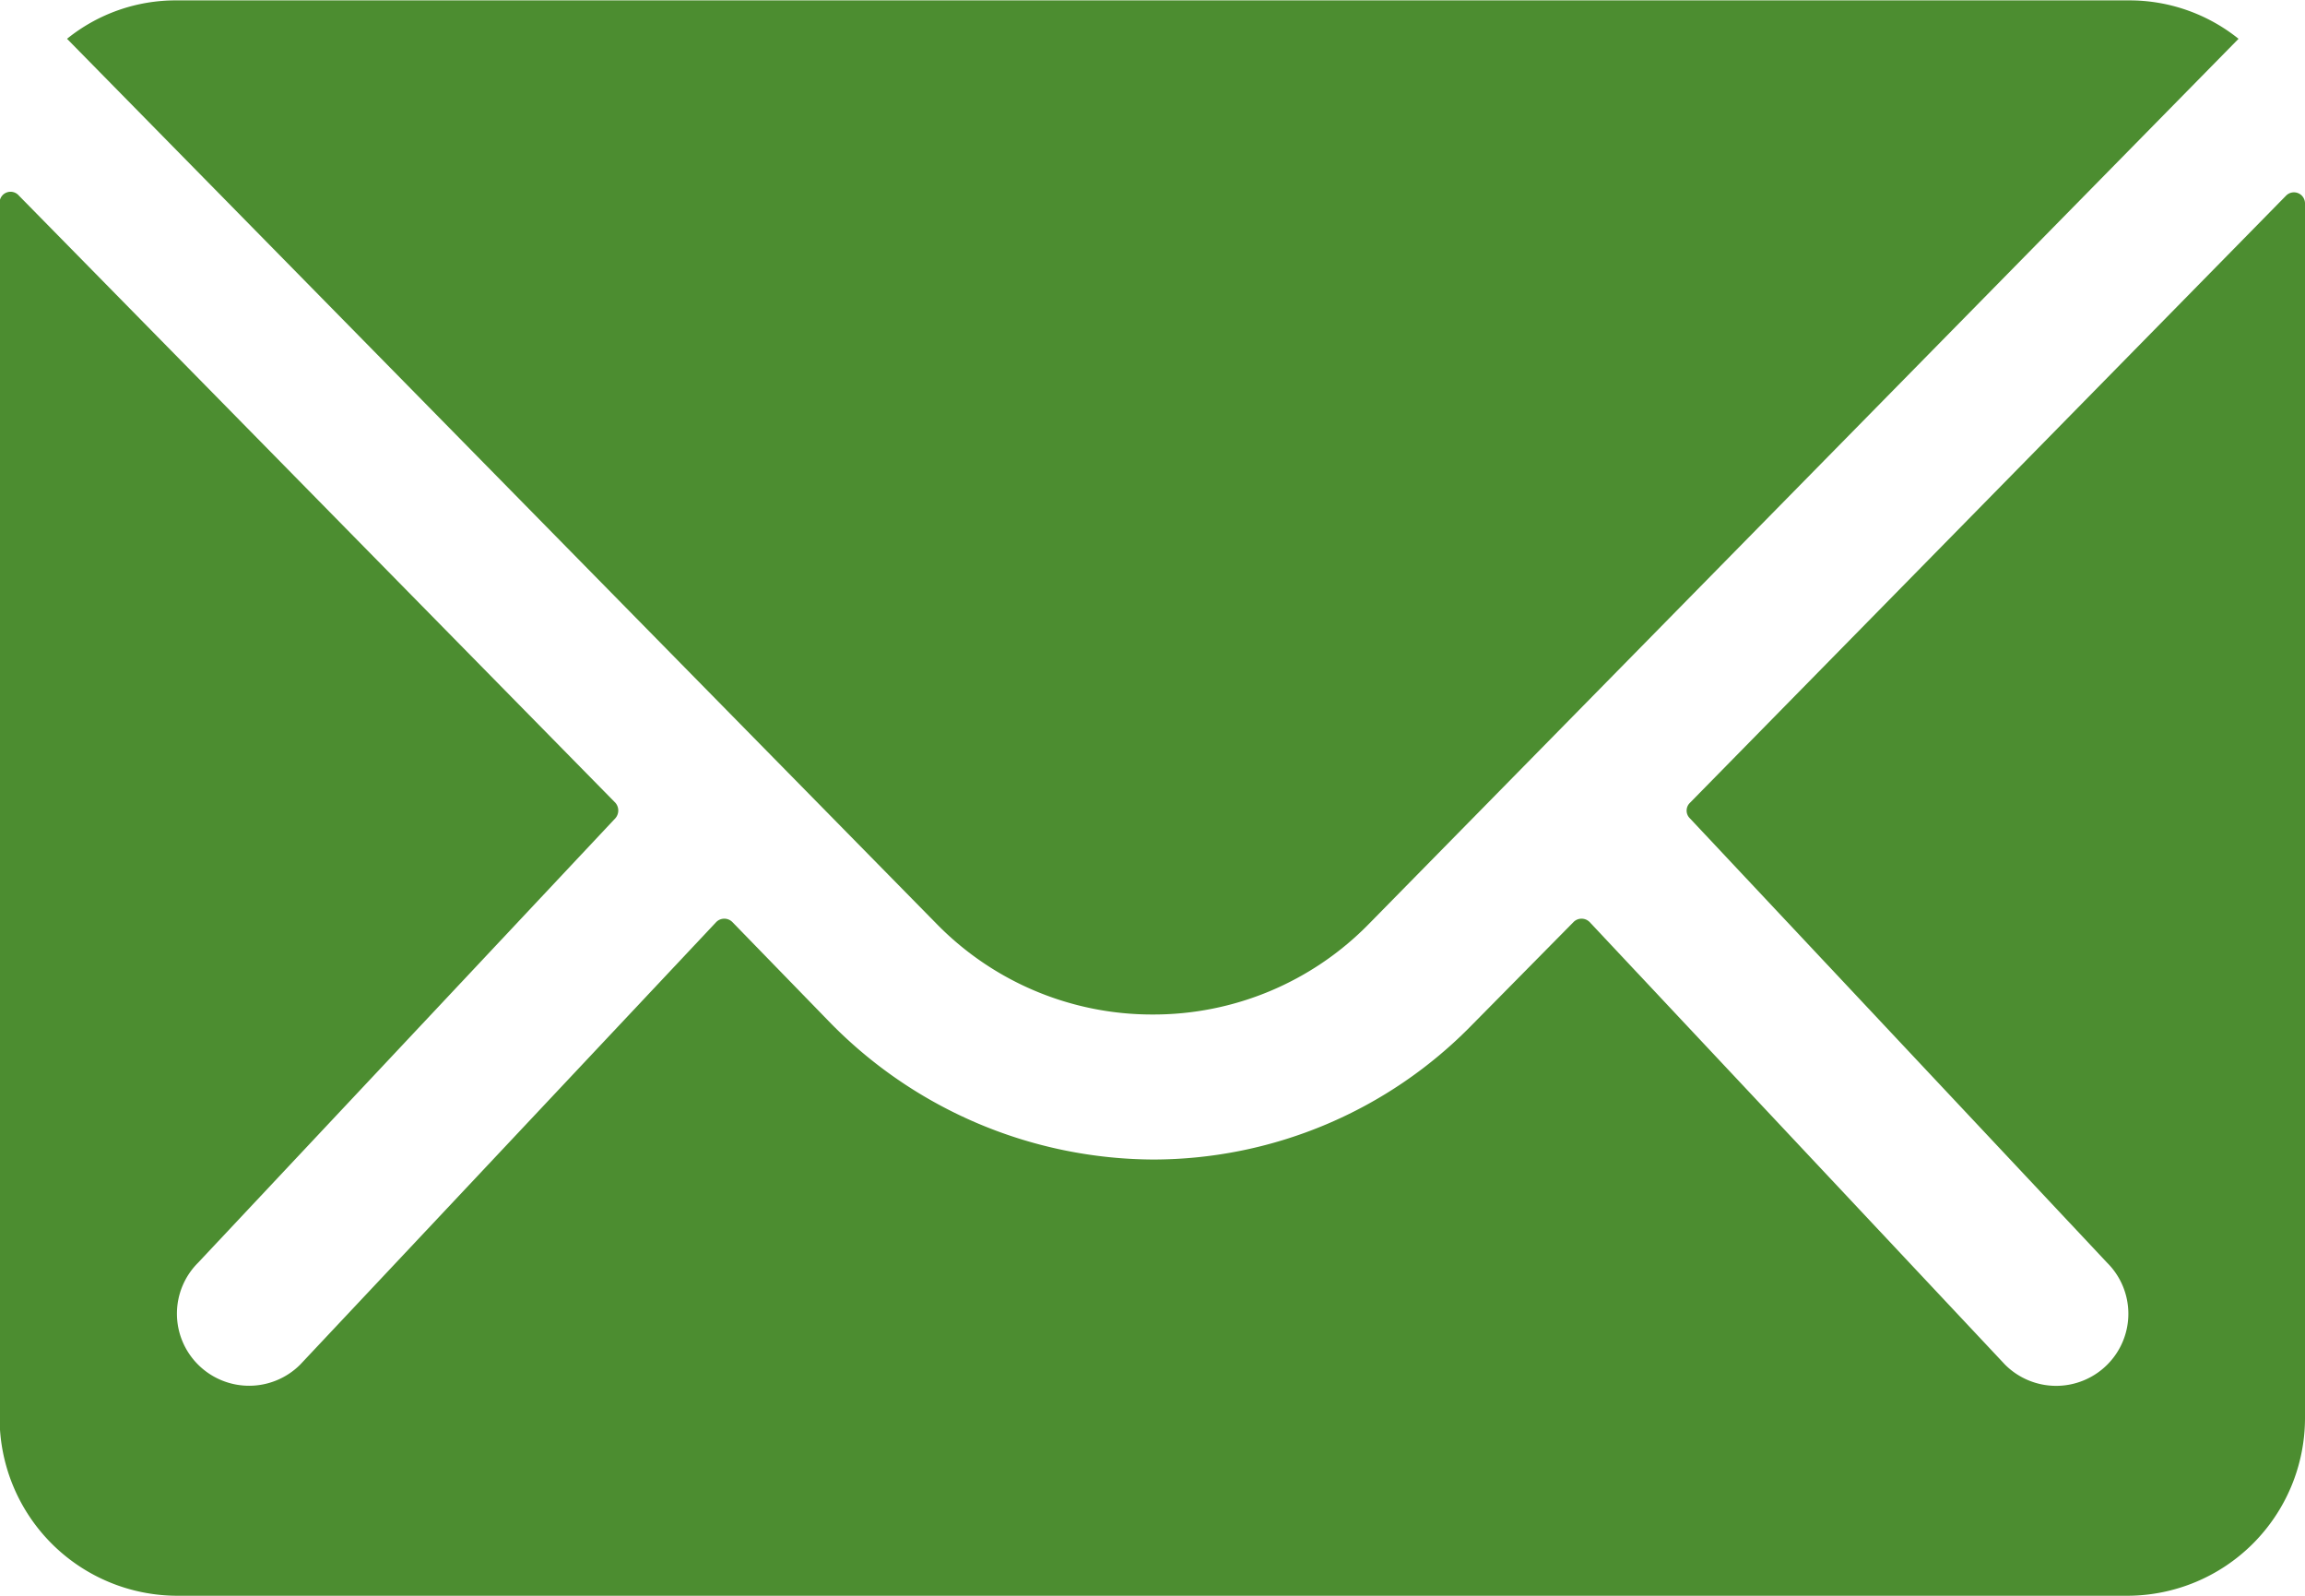
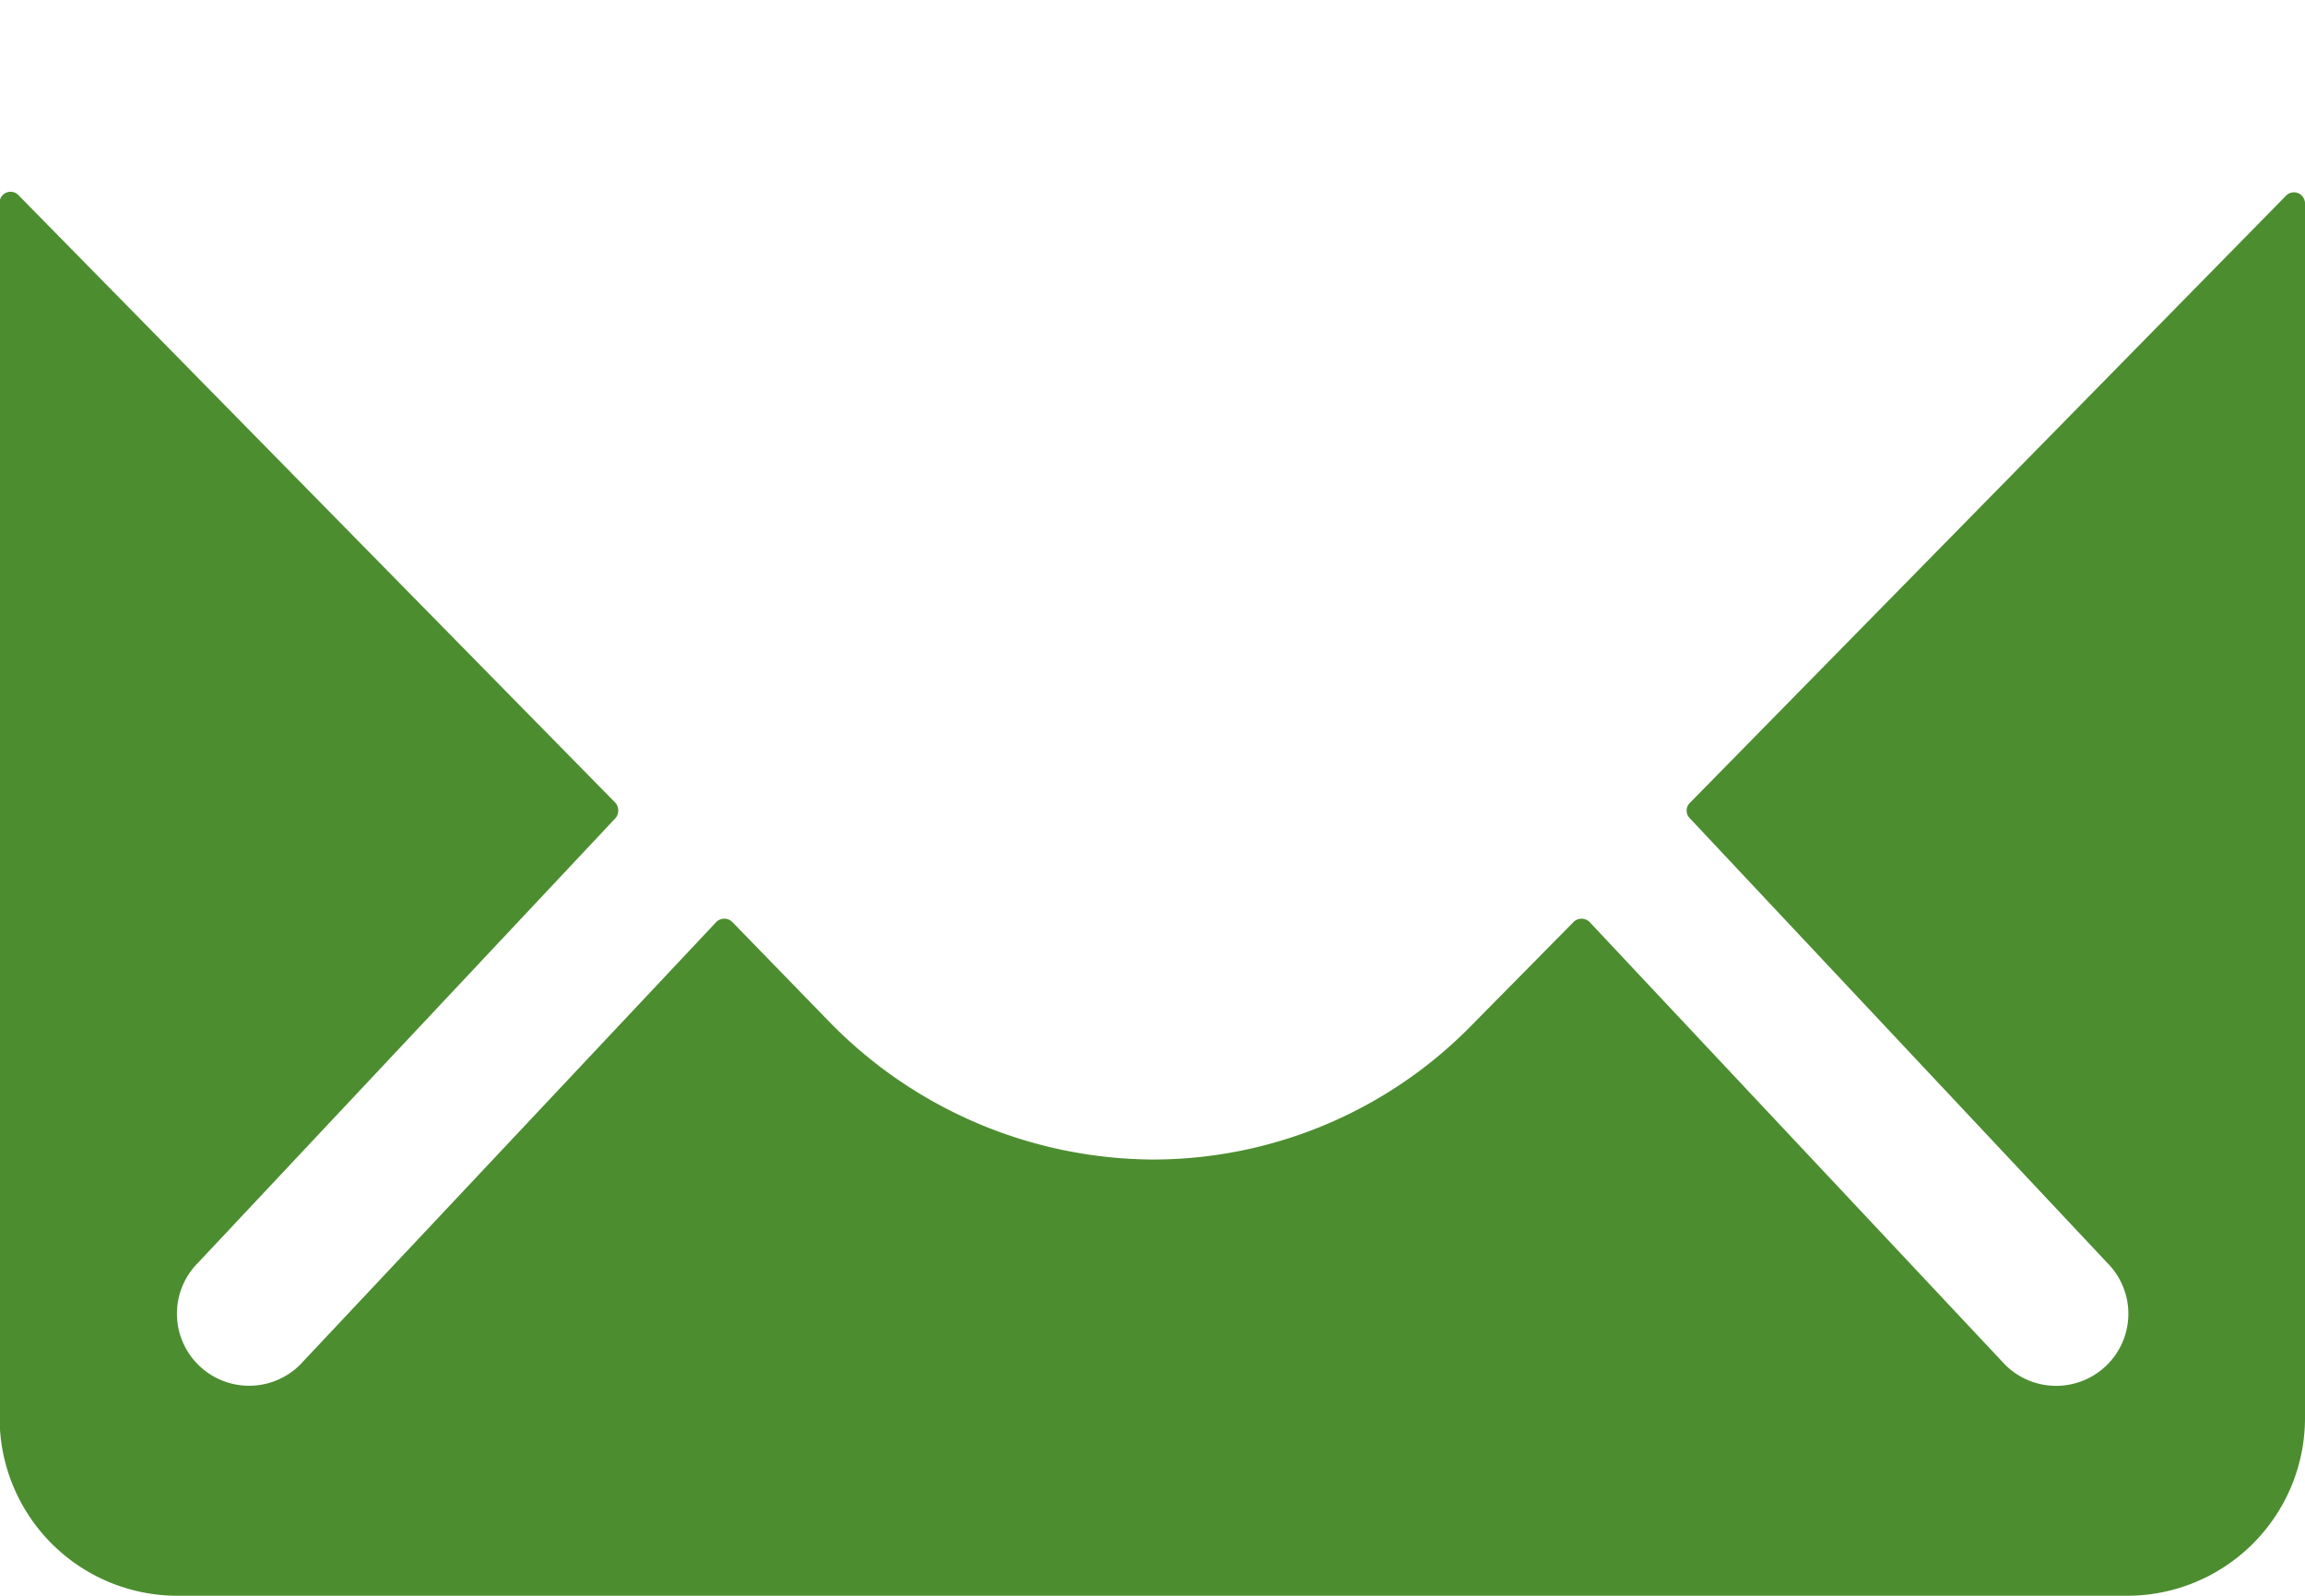
<svg xmlns="http://www.w3.org/2000/svg" width="24" height="16.616" viewBox="0 0 24 16.616">
  <g id="Icon_ionic-ios-mail" data-name="Icon ionic-ios-mail" transform="translate(-3.375 -7.875)">
    <path id="Tracciato_101" data-name="Tracciato 101" d="M27.179,10.349l-6.208,6.323a.112.112,0,0,0,0,.162l4.344,4.627a.749.749,0,0,1,0,1.062.752.752,0,0,1-1.062,0l-4.327-4.61a.118.118,0,0,0-.167,0L18.7,18.986a4.645,4.645,0,0,1-3.312,1.4,4.738,4.738,0,0,1-3.381-1.437L11,17.913a.118.118,0,0,0-.167,0L6.5,22.522a.752.752,0,0,1-1.062,0,.749.749,0,0,1,0-1.062l4.344-4.627a.123.123,0,0,0,0-.162L3.571,10.349a.114.114,0,0,0-.2.081V23.082a1.852,1.852,0,0,0,1.846,1.846H25.529a1.852,1.852,0,0,0,1.846-1.846V10.43A.115.115,0,0,0,27.179,10.349Z" transform="translate(0 -0.438)" fill="#4c8d30" />
-     <path id="Tracciato_102" data-name="Tracciato 102" d="M15.528,18.438a3.137,3.137,0,0,0,2.256-.946l9.052-9.213a1.813,1.813,0,0,0-1.142-.4H5.368a1.8,1.8,0,0,0-1.142.4l9.052,9.213A3.137,3.137,0,0,0,15.528,18.438Z" transform="translate(-0.153)" fill="#4c8d30" />
  </g>
</svg>